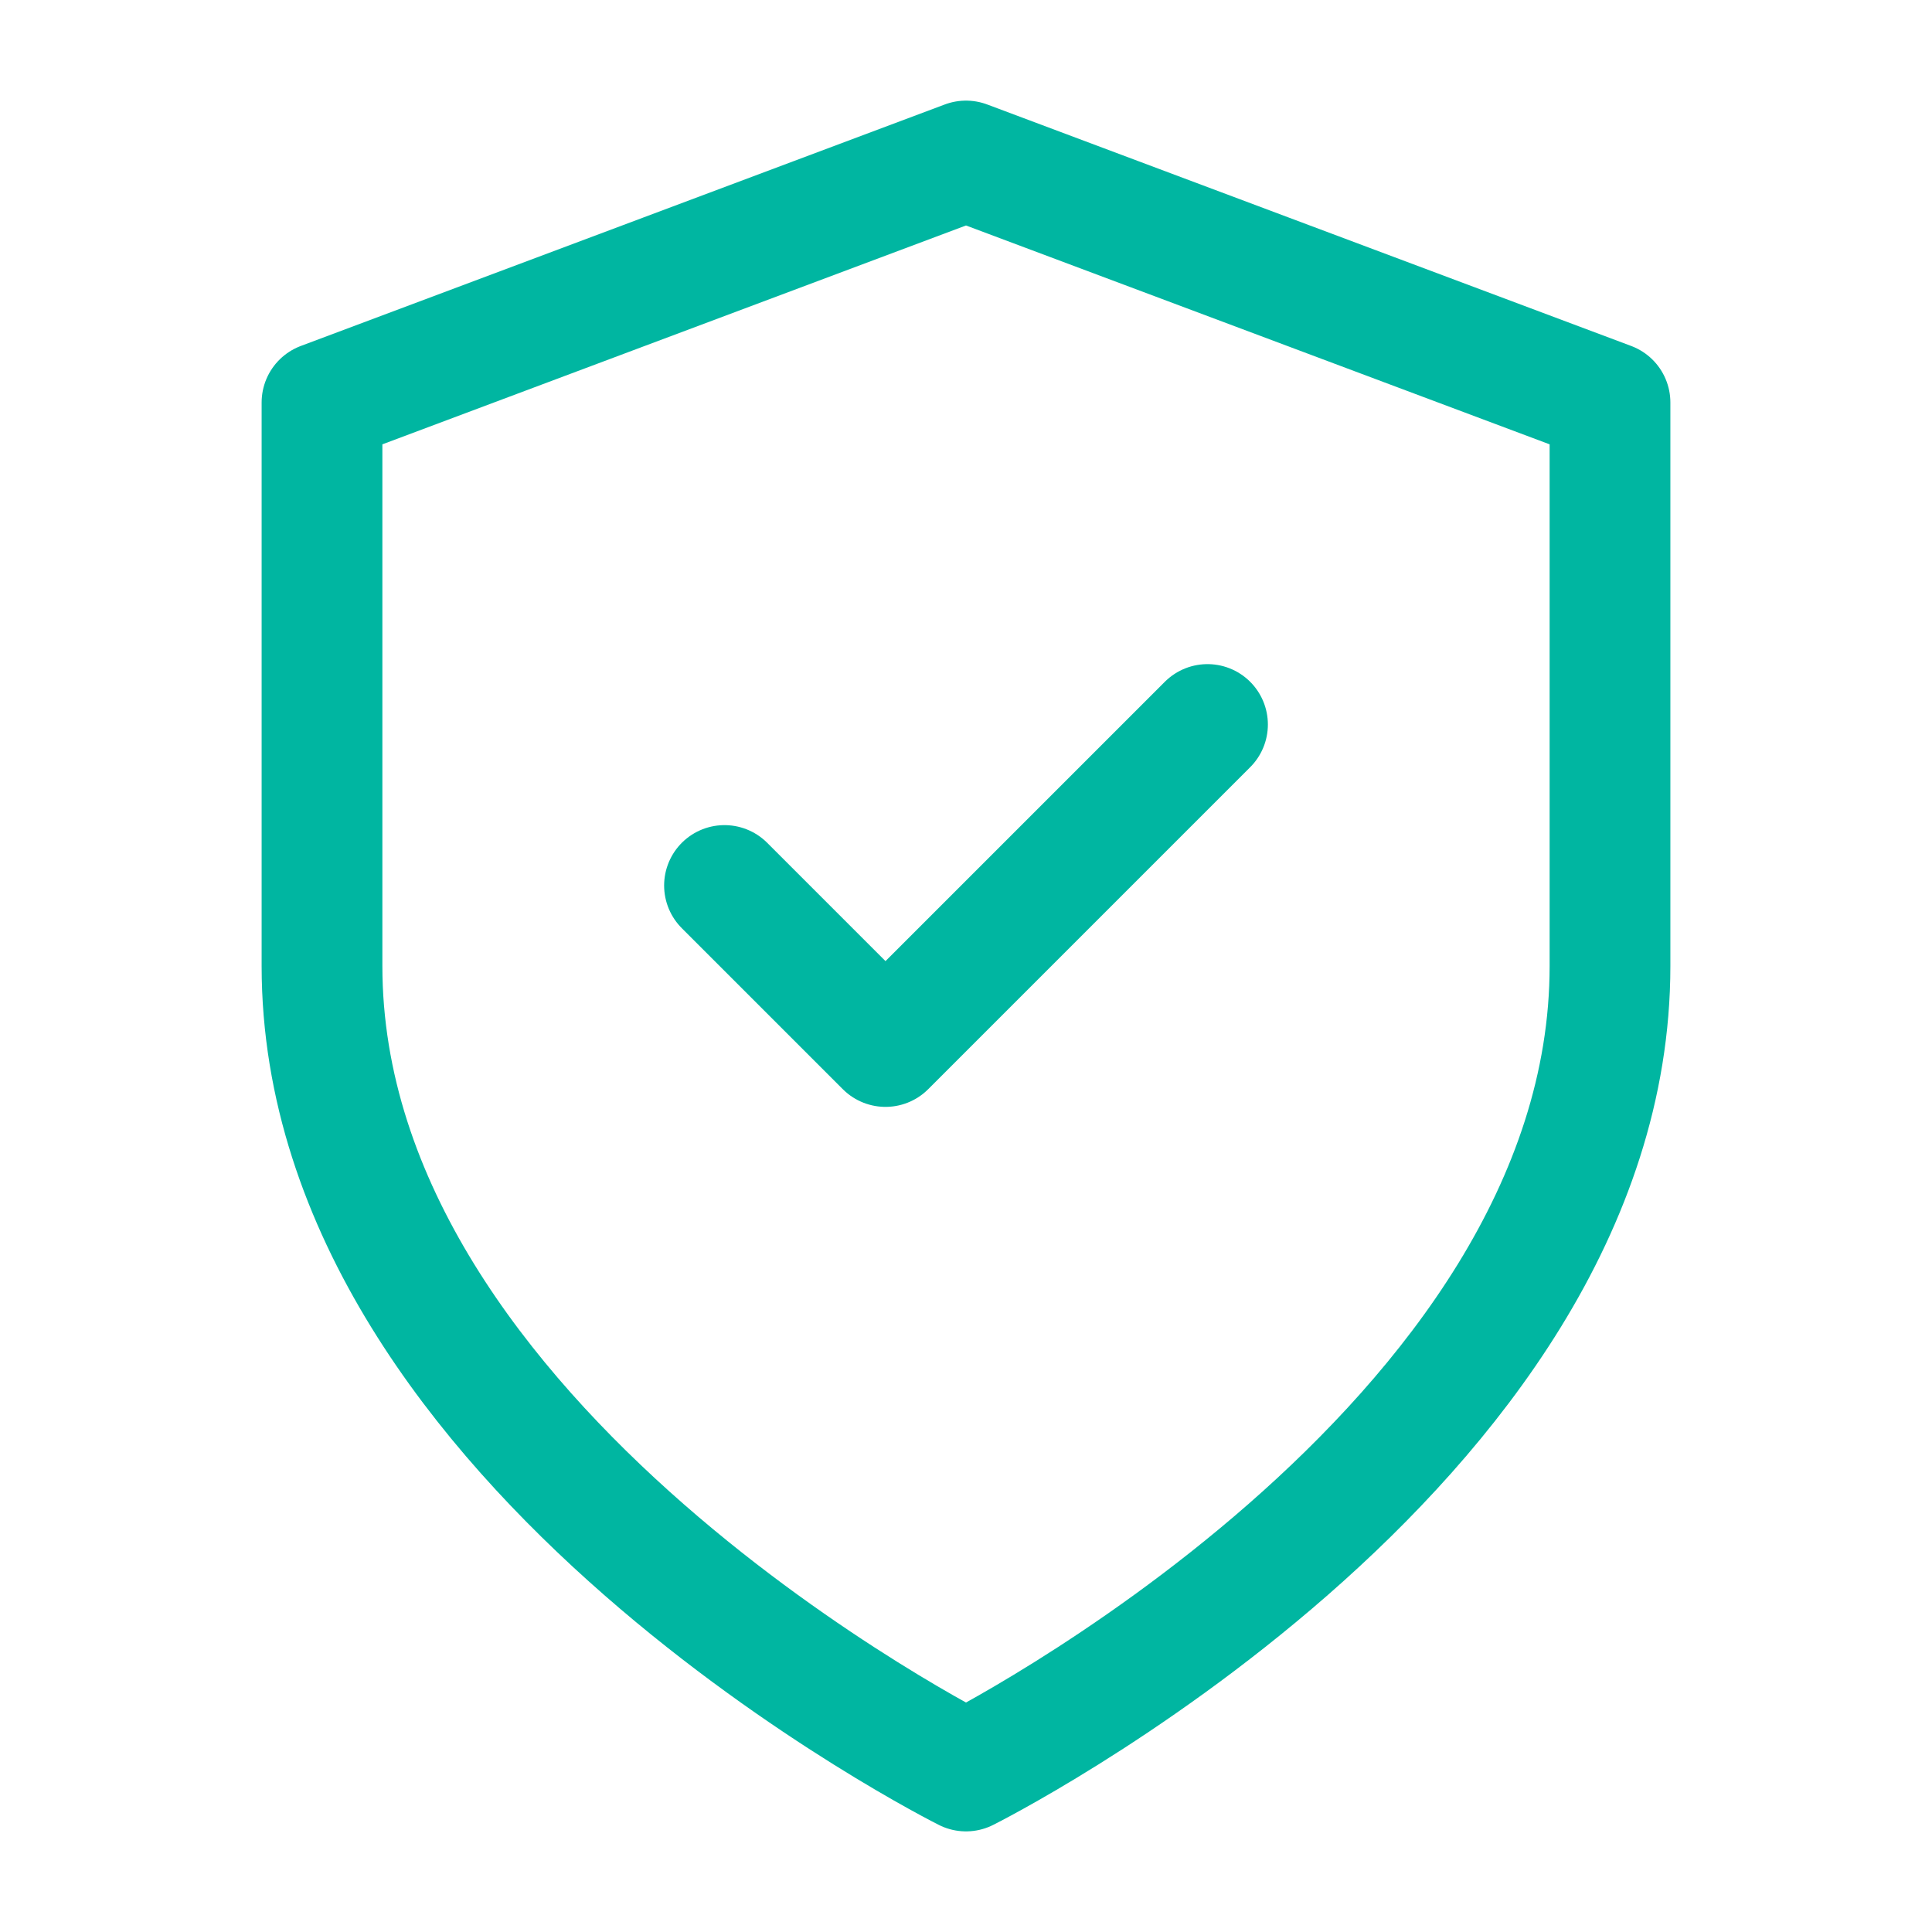
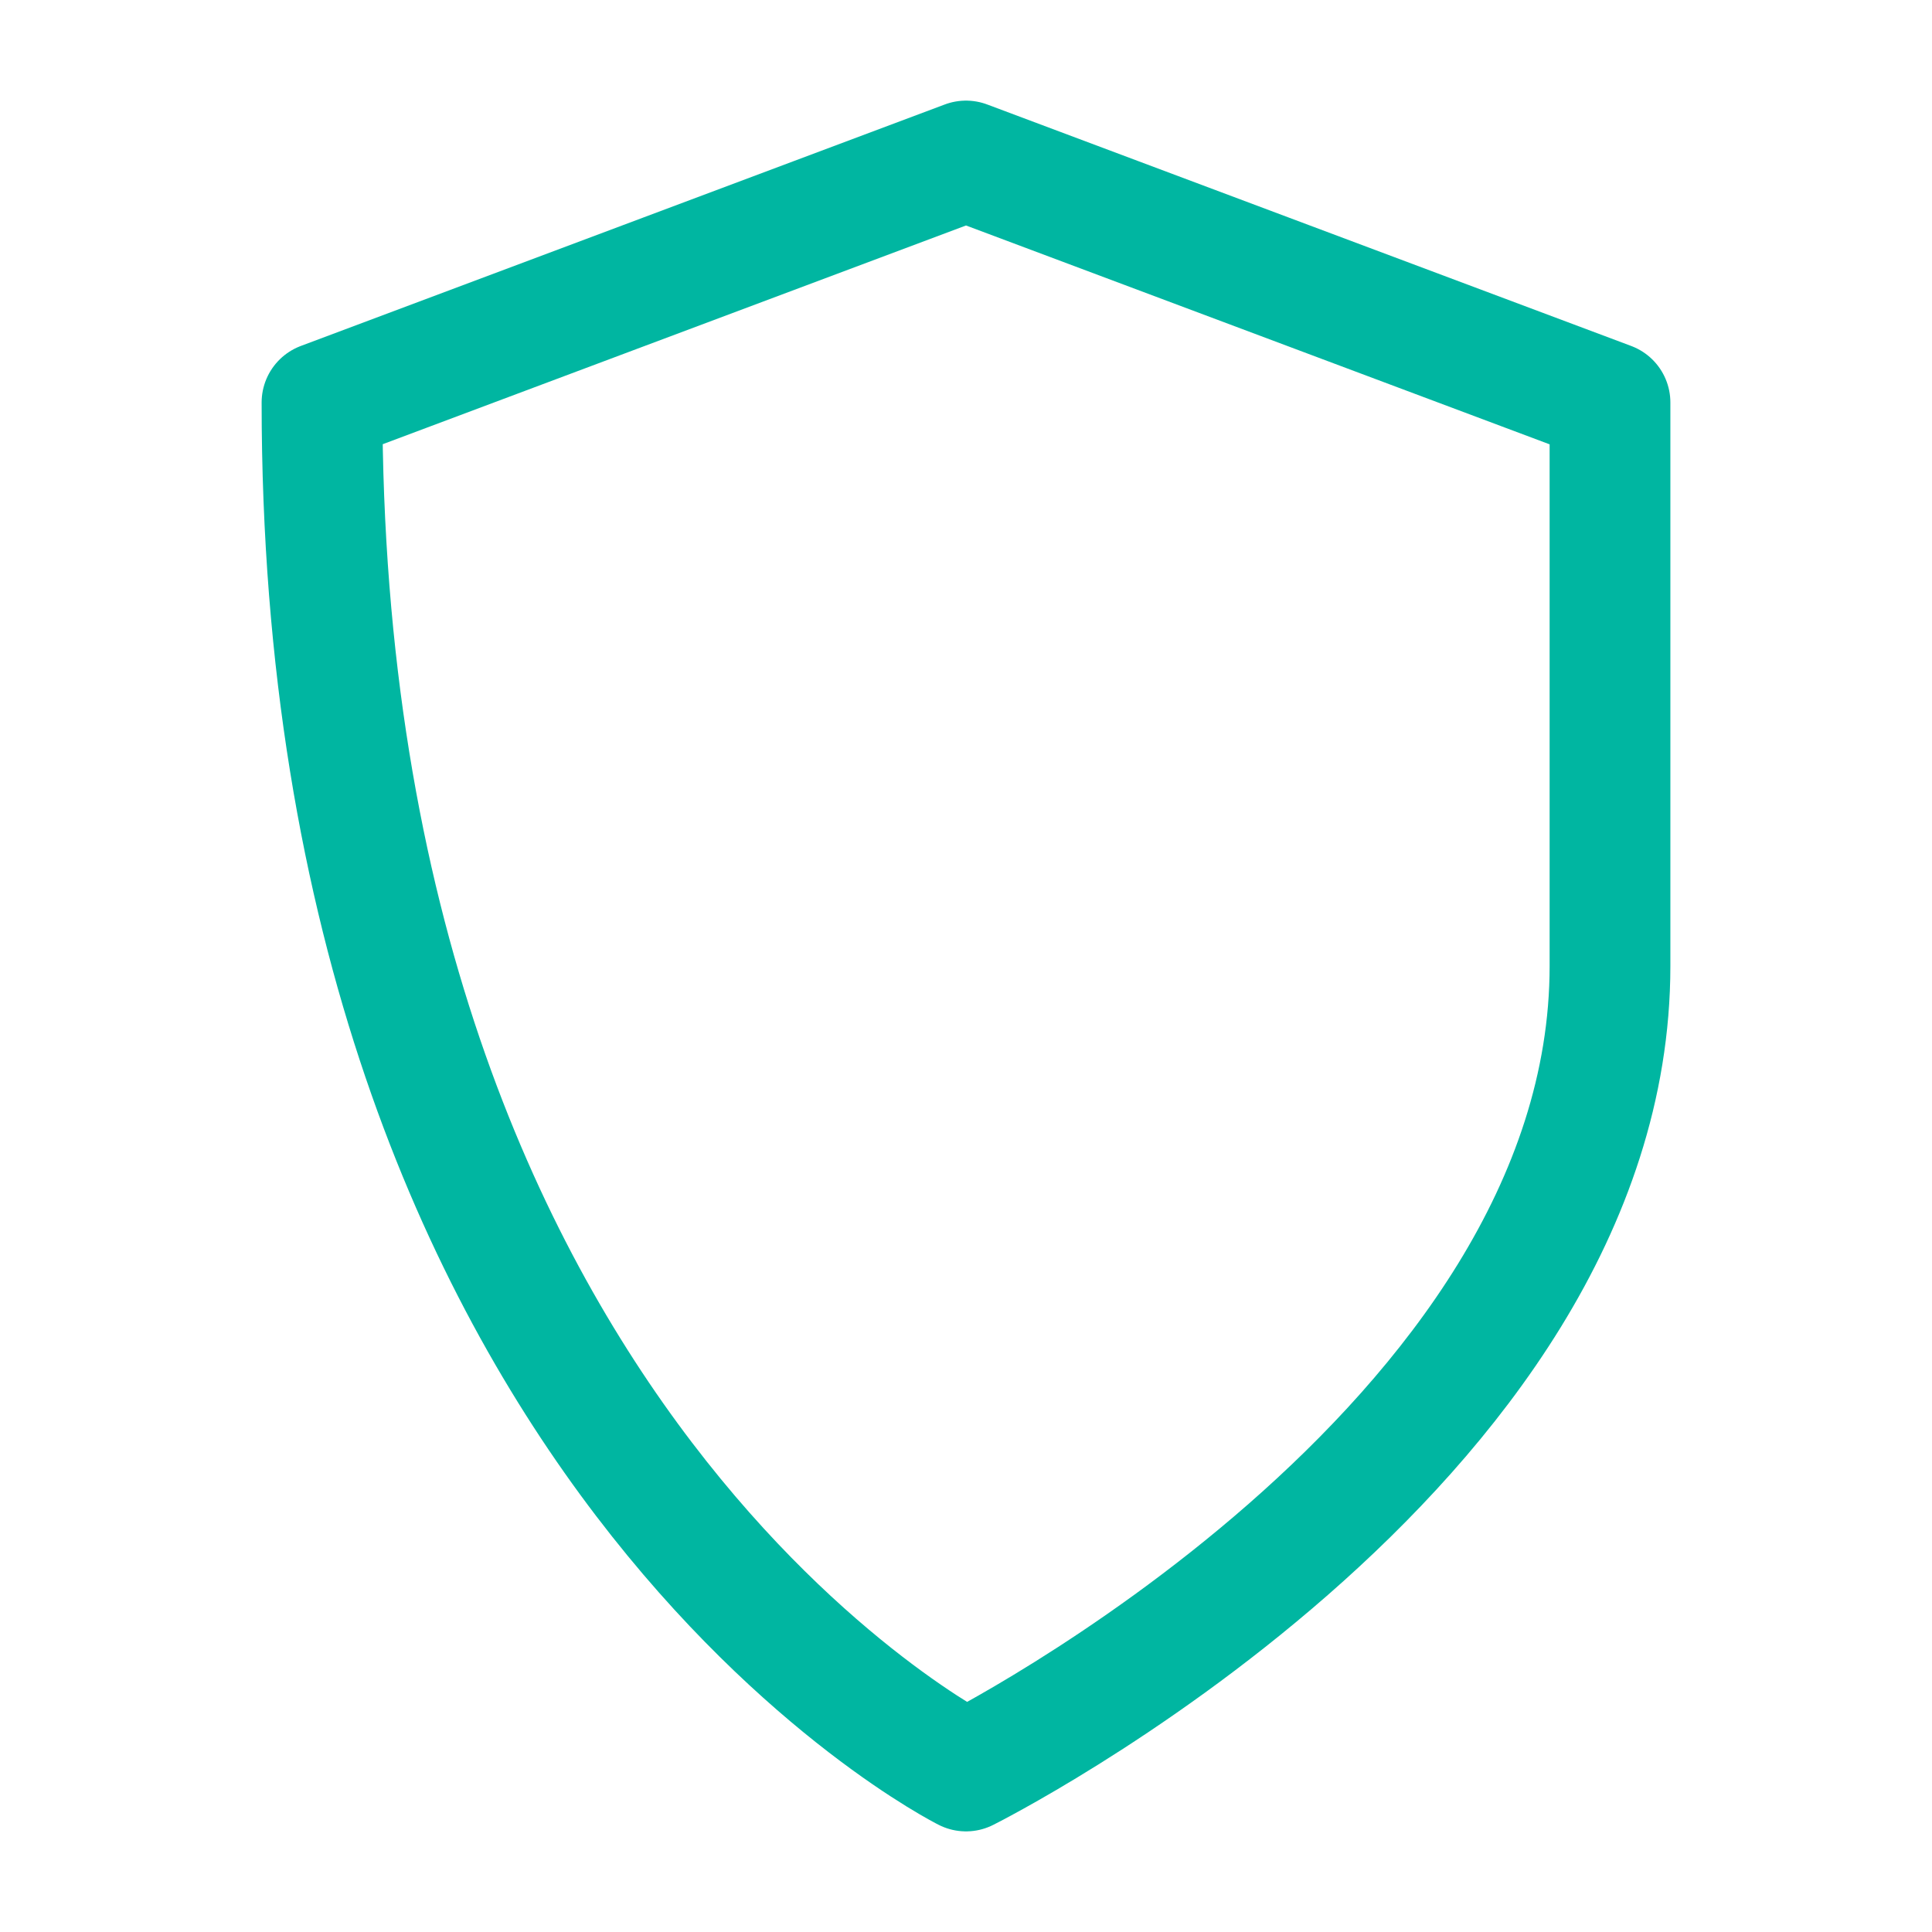
<svg xmlns="http://www.w3.org/2000/svg" width="24" height="24" viewBox="0 0 24 24" fill="none">
-   <path d="M12 22C12 22 20 18 20 12V5L12 2L4 5V12C4 18 12 22 12 22Z" stroke="#00B6A1" stroke-width="1.5" stroke-linecap="round" stroke-linejoin="round" />
-   <path d="M15 9L11 13L9 11" stroke="#00B6A1" stroke-width="1.5" stroke-linecap="round" stroke-linejoin="round" />
+   <path d="M12 22C12 22 20 18 20 12V5L12 2L4 5C4 18 12 22 12 22Z" stroke="#00B6A1" stroke-width="1.5" stroke-linecap="round" stroke-linejoin="round" />
</svg>